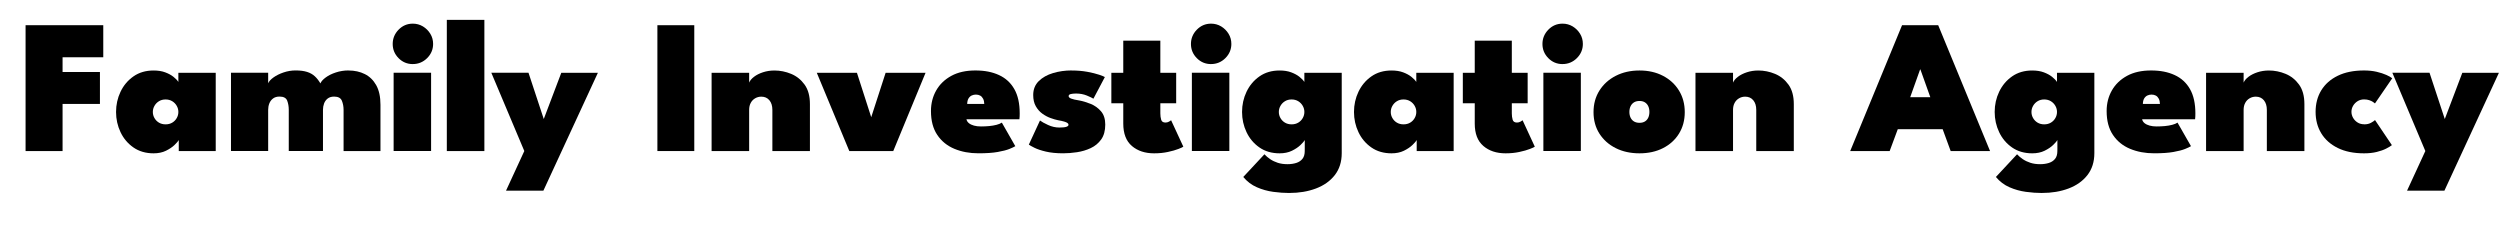
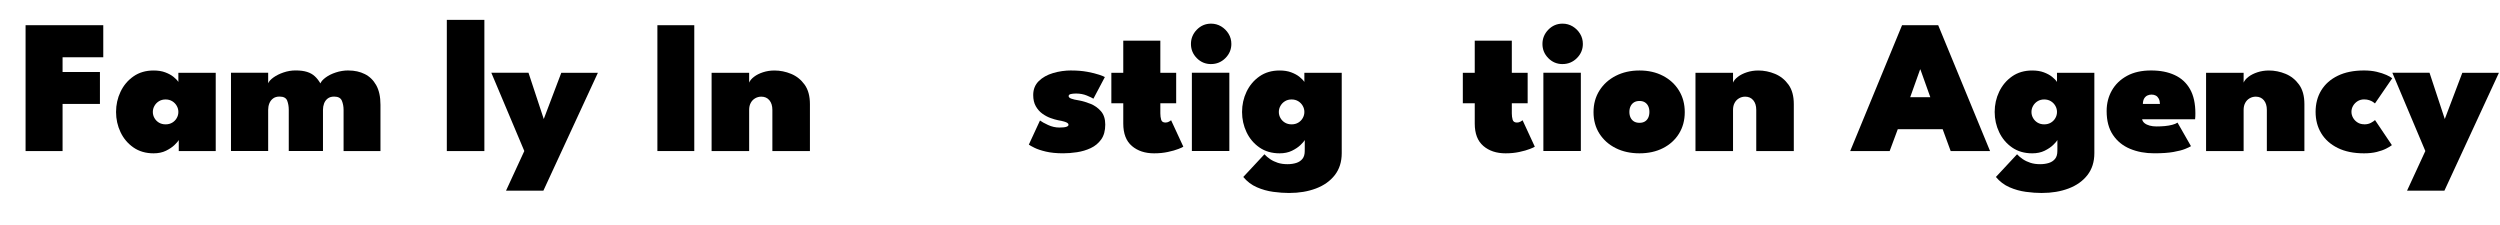
<svg xmlns="http://www.w3.org/2000/svg" id="text" role="img" aria-label="Family Investigation Agency" width="333.02mm" height="29.93mm" viewBox="0 0 944 84.85">
  <defs>
    <style>.cls-1{fill:#000;stroke-width:0px;}</style>
  </defs>
  <path class="cls-1" d="m9.61,9.52h29.34v12.1h-15.37v5.58h14.11v12.06h-14.11v17.78h-13.97V9.52Z" />
  <path class="cls-1" d="m67.46,57.04v-4.14c-.24.43-.77,1.05-1.6,1.85-.83.8-1.91,1.53-3.24,2.18s-2.89.97-4.66.97c-2.95,0-5.49-.74-7.61-2.21s-3.75-3.4-4.88-5.78c-1.13-2.38-1.69-4.92-1.69-7.63s.56-5.26,1.69-7.63c1.13-2.38,2.75-4.31,4.88-5.8,2.12-1.49,4.66-2.23,7.61-2.23,1.68,0,3.14.23,4.39.7,1.25.47,2.29,1.03,3.11,1.69.83.66,1.45,1.3,1.85,1.93v-3.46h14.11v29.56h-13.97Zm-9.79-14.76c0,.82.2,1.58.61,2.3.41.72.97,1.3,1.69,1.73.72.43,1.56.65,2.52.65s1.8-.22,2.52-.65c.72-.43,1.28-1.01,1.69-1.73.41-.72.61-1.49.61-2.3s-.2-1.58-.61-2.3c-.41-.72-.97-1.3-1.69-1.75-.72-.44-1.56-.67-2.52-.67s-1.8.22-2.52.67c-.72.44-1.28,1.03-1.69,1.75-.41.72-.61,1.49-.61,2.3Z" />
  <path class="cls-1" d="m131.61,26.62c2.26,0,4.29.45,6.1,1.35,1.81.9,3.25,2.3,4.32,4.21,1.07,1.91,1.6,4.37,1.6,7.4v17.46h-13.93v-15.55c0-1.27-.22-2.42-.65-3.46-.43-1.03-1.4-1.55-2.92-1.55-1.01,0-1.82.25-2.45.74-.62.49-1.07,1.12-1.35,1.87-.28.76-.41,1.55-.41,2.39v15.55h-12.92v-15.55c0-1.27-.2-2.42-.59-3.46-.4-1.03-1.36-1.55-2.9-1.55-1.01,0-1.83.25-2.47.74-.64.49-1.1,1.12-1.39,1.87-.29.76-.43,1.55-.43,2.39v15.55h-14.04v-29.56h14.04v4c.31-.74.99-1.49,2.03-2.23,1.04-.74,2.3-1.37,3.78-1.87,1.48-.5,2.99-.76,4.55-.76,1.73,0,3.17.19,4.34.56s2.14.92,2.93,1.66c.79.73,1.49,1.63,2.09,2.68.31-.74.98-1.49,2.02-2.25,1.03-.76,2.3-1.39,3.82-1.89,1.51-.5,3.12-.76,4.82-.76Z" />
-   <path class="cls-1" d="m155.84,24.2c-2.11,0-3.91-.75-5.38-2.25-1.48-1.5-2.21-3.28-2.21-5.35s.74-3.86,2.21-5.38c1.48-1.52,3.27-2.29,5.38-2.29,1.39,0,2.66.35,3.82,1.04,1.15.7,2.08,1.62,2.79,2.77.71,1.15,1.06,2.44,1.06,3.85,0,2.06-.75,3.85-2.25,5.35s-3.31,2.25-5.42,2.25Zm-7.24,32.83v-29.56h14.15v29.56h-14.15Z" />
  <path class="cls-1" d="m182.87,57.04h-14.18V7.5h14.18v49.54Z" />
  <path class="cls-1" d="m205.3,44.94l6.62-17.46h13.82l-20.59,44.53h-14.11l6.91-14.98-12.46-29.56h14.04l5.76,17.46Z" />
  <path class="cls-1" d="m248.21,9.52h13.93v47.52h-13.93V9.52Z" />
  <path class="cls-1" d="m292.38,26.62c2.18,0,4.3.43,6.35,1.28,2.05.85,3.74,2.21,5.08,4.07,1.33,1.86,2,4.3,2,7.33v17.75h-14.18v-15.55c0-1.54-.38-2.75-1.13-3.65-.76-.9-1.77-1.35-3.04-1.35-.84,0-1.61.2-2.32.61-.71.41-1.27.98-1.67,1.73-.41.74-.61,1.63-.61,2.66v15.55h-14.18v-29.56h14.18v3.71c.31-.77.92-1.5,1.84-2.2.91-.7,2.04-1.27,3.38-1.71,1.34-.44,2.78-.67,4.32-.67Z" />
-   <path class="cls-1" d="m308.4,27.48h15.16l5.4,16.78,5.44-16.78h15.08l-12.2,29.56h-16.6l-12.28-29.56Z" />
-   <path class="cls-1" d="m364.92,45.05c.12.58.43,1.06.92,1.46.49.4,1.13.7,1.91.92.78.22,1.66.32,2.65.32,1.06,0,2.09-.05,3.1-.14,1.01-.1,1.93-.25,2.77-.47.84-.22,1.51-.49,2.02-.83l5.08,8.89c-.46.29-1.21.64-2.25,1.06s-2.51.8-4.39,1.13c-1.88.34-4.31.5-7.29.5-3.34,0-6.36-.56-9.07-1.69s-4.87-2.87-6.46-5.24c-1.6-2.36-2.39-5.37-2.39-9.02,0-2.88.66-5.48,1.98-7.79,1.32-2.32,3.23-4.15,5.72-5.51,2.5-1.36,5.52-2.03,9.07-2.03s6.4.58,8.91,1.73c2.51,1.15,4.44,2.92,5.8,5.31,1.36,2.39,2.03,5.44,2.03,9.16,0,.19,0,.57-.02,1.13-.01.56-.04.93-.09,1.1h-19.98Zm6.73-5.8c-.02-.79-.17-1.45-.45-1.98-.28-.53-.64-.92-1.1-1.17s-1-.38-1.62-.38c-.55,0-1.07.11-1.57.34-.49.23-.89.6-1.21,1.12-.31.52-.48,1.21-.5,2.07h6.44Z" />
  <path class="cls-1" d="m404.59,26.62c2.18,0,4.18.17,5.98.5,1.8.34,3.29.7,4.46,1.1s1.9.69,2.16.88l-4.32,8.17c-.43-.29-1.26-.68-2.48-1.19-1.22-.5-2.58-.76-4.07-.76-.82,0-1.49.07-2.02.2-.53.13-.79.39-.79.77s.32.7.97.95c.65.25,1.67.49,3.06.7,1.32.24,2.74.67,4.27,1.28,1.52.61,2.83,1.54,3.91,2.79,1.08,1.25,1.62,2.93,1.62,5.04,0,2.3-.51,4.17-1.53,5.6-1.02,1.43-2.34,2.52-3.96,3.28-1.62.76-3.35,1.27-5.2,1.55-1.85.28-3.59.41-5.22.41-2.54,0-4.72-.22-6.53-.65-1.81-.43-3.25-.91-4.3-1.44-1.06-.53-1.76-.92-2.12-1.19l4.21-9.11c.62.48,1.64,1.04,3.04,1.69,1.4.65,2.83.97,4.27.97,1.2,0,2.08-.09,2.63-.27s.83-.44.83-.77c0-.26-.13-.49-.4-.68-.26-.19-.68-.37-1.26-.54-.58-.17-1.33-.34-2.27-.5-.84-.17-1.79-.44-2.86-.83-1.07-.38-2.1-.94-3.1-1.66-1-.72-1.82-1.66-2.47-2.81-.65-1.15-.97-2.56-.97-4.21,0-2.14.7-3.89,2.09-5.26,1.39-1.37,3.19-2.38,5.4-3.04,2.21-.66,4.54-.99,6.98-.99Z" />
  <path class="cls-1" d="m419.64,27.48h4.5v-12.13h14v12.13h5.98v11.52h-5.98v3.82c0,.86.1,1.66.31,2.38.2.72.75,1.08,1.64,1.08.48,0,.93-.12,1.35-.36.42-.24.68-.41.77-.5l4.61,9.97c-.19.17-.81.46-1.85.86-1.04.41-2.36.79-3.96,1.13-1.6.35-3.34.52-5.24.52-3.41,0-6.2-.92-8.37-2.77-2.17-1.85-3.26-4.67-3.26-8.46v-7.67h-4.5v-11.52Z" />
  <path class="cls-1" d="m457.29,24.2c-2.11,0-3.91-.75-5.38-2.25-1.48-1.5-2.21-3.28-2.21-5.35s.74-3.86,2.21-5.38c1.48-1.52,3.27-2.29,5.38-2.29,1.39,0,2.66.35,3.82,1.04,1.15.7,2.08,1.62,2.79,2.77.71,1.15,1.06,2.44,1.06,3.85,0,2.06-.75,3.85-2.25,5.35-1.5,1.5-3.31,2.25-5.42,2.25Zm-7.24,32.83v-29.56h14.15v29.56h-14.15Z" />
  <path class="cls-1" d="m492.68,57.04v-4.14c-.24.43-.77,1.05-1.6,1.85-.83.8-1.91,1.53-3.24,2.18s-2.89.97-4.66.97c-2.95,0-5.49-.74-7.61-2.21s-3.75-3.4-4.88-5.78-1.69-4.92-1.69-7.63.56-5.26,1.69-7.63,2.75-4.31,4.88-5.8c2.12-1.49,4.66-2.23,7.61-2.23,1.68,0,3.14.23,4.39.7,1.25.47,2.29,1.03,3.11,1.69s1.45,1.3,1.85,1.93v-3.46h14.11v29.56h-13.97Zm-5.83,15.84c-1.9,0-3.91-.14-6.05-.43-2.14-.29-4.2-.86-6.19-1.73-1.99-.86-3.71-2.16-5.15-3.89l7.99-8.57c.62.67,1.35,1.29,2.18,1.85.83.56,1.78,1.02,2.86,1.37,1.08.35,2.3.52,3.67.52,1.22,0,2.33-.16,3.31-.47.98-.31,1.76-.83,2.34-1.55.58-.72.86-1.7.86-2.95v-.58h13.97v1.37c0,3.31-.88,6.08-2.63,8.32s-4.12,3.91-7.11,5.04c-2.99,1.13-6.34,1.69-10.06,1.69Zm-3.96-30.6c0,.82.2,1.58.61,2.3.41.72.97,1.3,1.69,1.73.72.43,1.56.65,2.52.65s1.8-.22,2.52-.65c.72-.43,1.28-1.01,1.69-1.73.41-.72.61-1.49.61-2.3s-.2-1.58-.61-2.3c-.41-.72-.97-1.3-1.69-1.75-.72-.44-1.56-.67-2.52-.67s-1.8.22-2.52.67c-.72.44-1.28,1.03-1.69,1.75-.41.72-.61,1.49-.61,2.3Z" />
-   <path class="cls-1" d="m534.95,57.04v-4.14c-.24.43-.77,1.05-1.6,1.85-.83.8-1.91,1.53-3.24,2.18s-2.89.97-4.66.97c-2.95,0-5.49-.74-7.61-2.21s-3.75-3.4-4.88-5.78-1.69-4.92-1.69-7.63.56-5.26,1.69-7.63,2.75-4.31,4.88-5.8c2.12-1.49,4.66-2.23,7.61-2.23,1.68,0,3.14.23,4.39.7,1.25.47,2.29,1.03,3.11,1.69s1.45,1.3,1.85,1.93v-3.46h14.11v29.56h-13.97Zm-9.79-14.76c0,.82.2,1.58.61,2.3.41.72.97,1.3,1.69,1.73.72.43,1.56.65,2.52.65s1.8-.22,2.52-.65c.72-.43,1.28-1.01,1.69-1.73.41-.72.61-1.49.61-2.3s-.2-1.58-.61-2.3c-.41-.72-.97-1.3-1.69-1.75-.72-.44-1.56-.67-2.52-.67s-1.8.22-2.52.67c-.72.44-1.28,1.03-1.69,1.75-.41.72-.61,1.49-.61,2.3Z" />
  <path class="cls-1" d="m552.37,27.48h4.5v-12.13h14v12.13h5.98v11.52h-5.98v3.82c0,.86.1,1.66.31,2.38.2.72.75,1.08,1.64,1.08.48,0,.93-.12,1.35-.36.42-.24.68-.41.77-.5l4.61,9.97c-.19.17-.81.46-1.85.86-1.04.41-2.36.79-3.96,1.13-1.6.35-3.34.52-5.24.52-3.41,0-6.2-.92-8.37-2.77-2.17-1.85-3.26-4.67-3.26-8.46v-7.67h-4.5v-11.52Z" />
  <path class="cls-1" d="m590.03,24.2c-2.11,0-3.91-.75-5.38-2.25-1.48-1.5-2.21-3.28-2.21-5.35s.74-3.86,2.21-5.38c1.48-1.52,3.27-2.29,5.38-2.29,1.39,0,2.66.35,3.82,1.04,1.15.7,2.08,1.62,2.79,2.77.71,1.15,1.06,2.44,1.06,3.85,0,2.06-.75,3.85-2.25,5.35-1.5,1.5-3.31,2.25-5.42,2.25Zm-7.24,32.83v-29.56h14.15v29.56h-14.15Z" />
  <path class="cls-1" d="m619.08,57.9c-3.36,0-6.35-.65-8.96-1.96-2.62-1.31-4.67-3.13-6.16-5.47-1.49-2.34-2.23-5.05-2.23-8.12s.74-5.79,2.23-8.15,3.54-4.22,6.16-5.56c2.62-1.34,5.6-2.02,8.96-2.02s6.32.67,8.89,2.02c2.57,1.34,4.58,3.2,6.03,5.56s2.18,5.08,2.18,8.15-.73,5.78-2.18,8.12c-1.45,2.34-3.46,4.16-6.03,5.47-2.57,1.31-5.53,1.96-8.89,1.96Zm0-11.52c.79,0,1.46-.16,2.02-.49.55-.32.98-.8,1.28-1.42.3-.62.45-1.36.45-2.2s-.15-1.57-.45-2.2c-.3-.62-.73-1.1-1.28-1.44-.55-.34-1.22-.5-2.02-.5s-1.47.17-2.03.5c-.56.34-1,.82-1.31,1.44-.31.62-.47,1.36-.47,2.2s.16,1.57.47,2.2c.31.62.75,1.1,1.31,1.42.56.32,1.24.49,2.03.49Z" />
  <path class="cls-1" d="m663.93,26.62c2.18,0,4.3.43,6.35,1.28,2.05.85,3.74,2.21,5.08,4.07,1.33,1.86,2,4.3,2,7.33v17.75h-14.18v-15.55c0-1.54-.38-2.75-1.13-3.65-.76-.9-1.77-1.35-3.04-1.35-.84,0-1.61.2-2.32.61-.71.41-1.27.98-1.67,1.73-.41.74-.61,1.63-.61,2.66v15.55h-14.18v-29.56h14.18v3.71c.31-.77.92-1.5,1.84-2.2.91-.7,2.04-1.27,3.38-1.71,1.34-.44,2.78-.67,4.32-.67Z" />
  <path class="cls-1" d="m718.25,9.52h13.64l19.58,47.52h-14.87l-3.02-8.24h-16.96l-3.06,8.24h-14.9l19.58-47.52Zm3.06,27.18h7.6l-3.74-10.48h-.11l-3.74,10.48Z" />
  <path class="cls-1" d="m776.9,57.04v-4.14c-.24.43-.77,1.05-1.6,1.85-.83.8-1.91,1.53-3.24,2.18s-2.89.97-4.66.97c-2.95,0-5.49-.74-7.61-2.21s-3.75-3.4-4.88-5.78-1.69-4.92-1.69-7.63.56-5.26,1.69-7.63,2.75-4.31,4.88-5.8c2.12-1.49,4.66-2.23,7.61-2.23,1.68,0,3.14.23,4.39.7,1.25.47,2.29,1.03,3.11,1.69s1.45,1.3,1.85,1.93v-3.46h14.11v29.56h-13.97Zm-5.83,15.84c-1.9,0-3.91-.14-6.05-.43-2.14-.29-4.2-.86-6.19-1.73-1.99-.86-3.71-2.16-5.15-3.89l7.99-8.57c.62.67,1.35,1.29,2.18,1.85.83.56,1.78,1.02,2.86,1.37,1.08.35,2.3.52,3.67.52,1.22,0,2.33-.16,3.31-.47.98-.31,1.76-.83,2.34-1.55.58-.72.86-1.7.86-2.95v-.58h13.97v1.37c0,3.31-.88,6.08-2.63,8.32s-4.12,3.91-7.11,5.04c-2.99,1.13-6.34,1.69-10.06,1.69Zm-3.96-30.6c0,.82.2,1.58.61,2.3.41.72.97,1.3,1.69,1.73.72.43,1.56.65,2.52.65s1.8-.22,2.52-.65c.72-.43,1.28-1.01,1.69-1.73.41-.72.61-1.49.61-2.3s-.2-1.58-.61-2.3c-.41-.72-.97-1.3-1.69-1.75-.72-.44-1.56-.67-2.52-.67s-1.8.22-2.52.67c-.72.44-1.28,1.03-1.69,1.75-.41.72-.61,1.49-.61,2.3Z" />
  <path class="cls-1" d="m808.9,45.05c.12.58.43,1.06.92,1.46.49.4,1.13.7,1.91.92.78.22,1.66.32,2.65.32,1.06,0,2.09-.05,3.1-.14,1.01-.1,1.93-.25,2.77-.47.84-.22,1.51-.49,2.02-.83l5.08,8.89c-.46.29-1.21.64-2.25,1.06s-2.51.8-4.39,1.13c-1.88.34-4.31.5-7.29.5-3.34,0-6.36-.56-9.07-1.69s-4.87-2.87-6.46-5.24c-1.6-2.36-2.39-5.37-2.39-9.02,0-2.88.66-5.48,1.98-7.79,1.32-2.32,3.23-4.15,5.72-5.51,2.5-1.36,5.52-2.03,9.07-2.03s6.4.58,8.91,1.73c2.51,1.15,4.44,2.92,5.8,5.31,1.36,2.39,2.03,5.44,2.03,9.16,0,.19,0,.57-.02,1.13-.01.56-.04.93-.09,1.1h-19.98Zm6.73-5.8c-.02-.79-.17-1.45-.45-1.98-.28-.53-.64-.92-1.1-1.17s-1-.38-1.62-.38c-.55,0-1.07.11-1.57.34-.49.23-.89.6-1.21,1.12-.31.52-.48,1.21-.5,2.07h6.44Z" />
  <path class="cls-1" d="m856.75,26.62c2.18,0,4.3.43,6.35,1.28,2.05.85,3.74,2.21,5.08,4.07,1.33,1.86,2,4.3,2,7.33v17.75h-14.18v-15.55c0-1.54-.38-2.75-1.13-3.65-.76-.9-1.77-1.35-3.04-1.35-.84,0-1.61.2-2.32.61-.71.41-1.27.98-1.67,1.73-.41.74-.61,1.63-.61,2.66v15.55h-14.18v-29.56h14.18v3.71c.31-.77.92-1.5,1.84-2.2.91-.7,2.04-1.27,3.38-1.71,1.34-.44,2.78-.67,4.32-.67Z" />
  <path class="cls-1" d="m892.75,46.96c1.01,0,1.87-.19,2.57-.58s1.22-.73,1.53-1.04l6.37,9.47c-.48.38-1.2.82-2.16,1.31-.96.49-2.14.91-3.55,1.26s-3.01.52-4.81.52c-3.89,0-7.19-.67-9.92-2.02-2.72-1.34-4.8-3.19-6.23-5.54s-2.14-5.05-2.14-8.1.71-5.78,2.14-8.12,3.5-4.18,6.23-5.51c2.72-1.33,6.03-2,9.92-2,1.75,0,3.34.17,4.77.5,1.43.34,2.65.73,3.67,1.19,1.02.46,1.76.88,2.21,1.26l-6.52,9.5c-.14-.14-.4-.34-.77-.58-.37-.24-.83-.46-1.39-.65-.55-.19-1.2-.29-1.94-.29-.94,0-1.76.23-2.48.68-.72.46-1.28,1.04-1.69,1.75-.41.71-.61,1.46-.61,2.25s.2,1.55.61,2.27c.41.72.97,1.31,1.69,1.76.72.46,1.55.68,2.48.68Z" />
  <path class="cls-1" d="m923.2,44.94l6.62-17.46h13.82l-20.59,44.53h-14.11l6.91-14.98-12.46-29.56h14.04l5.76,17.46Z" />
</svg>